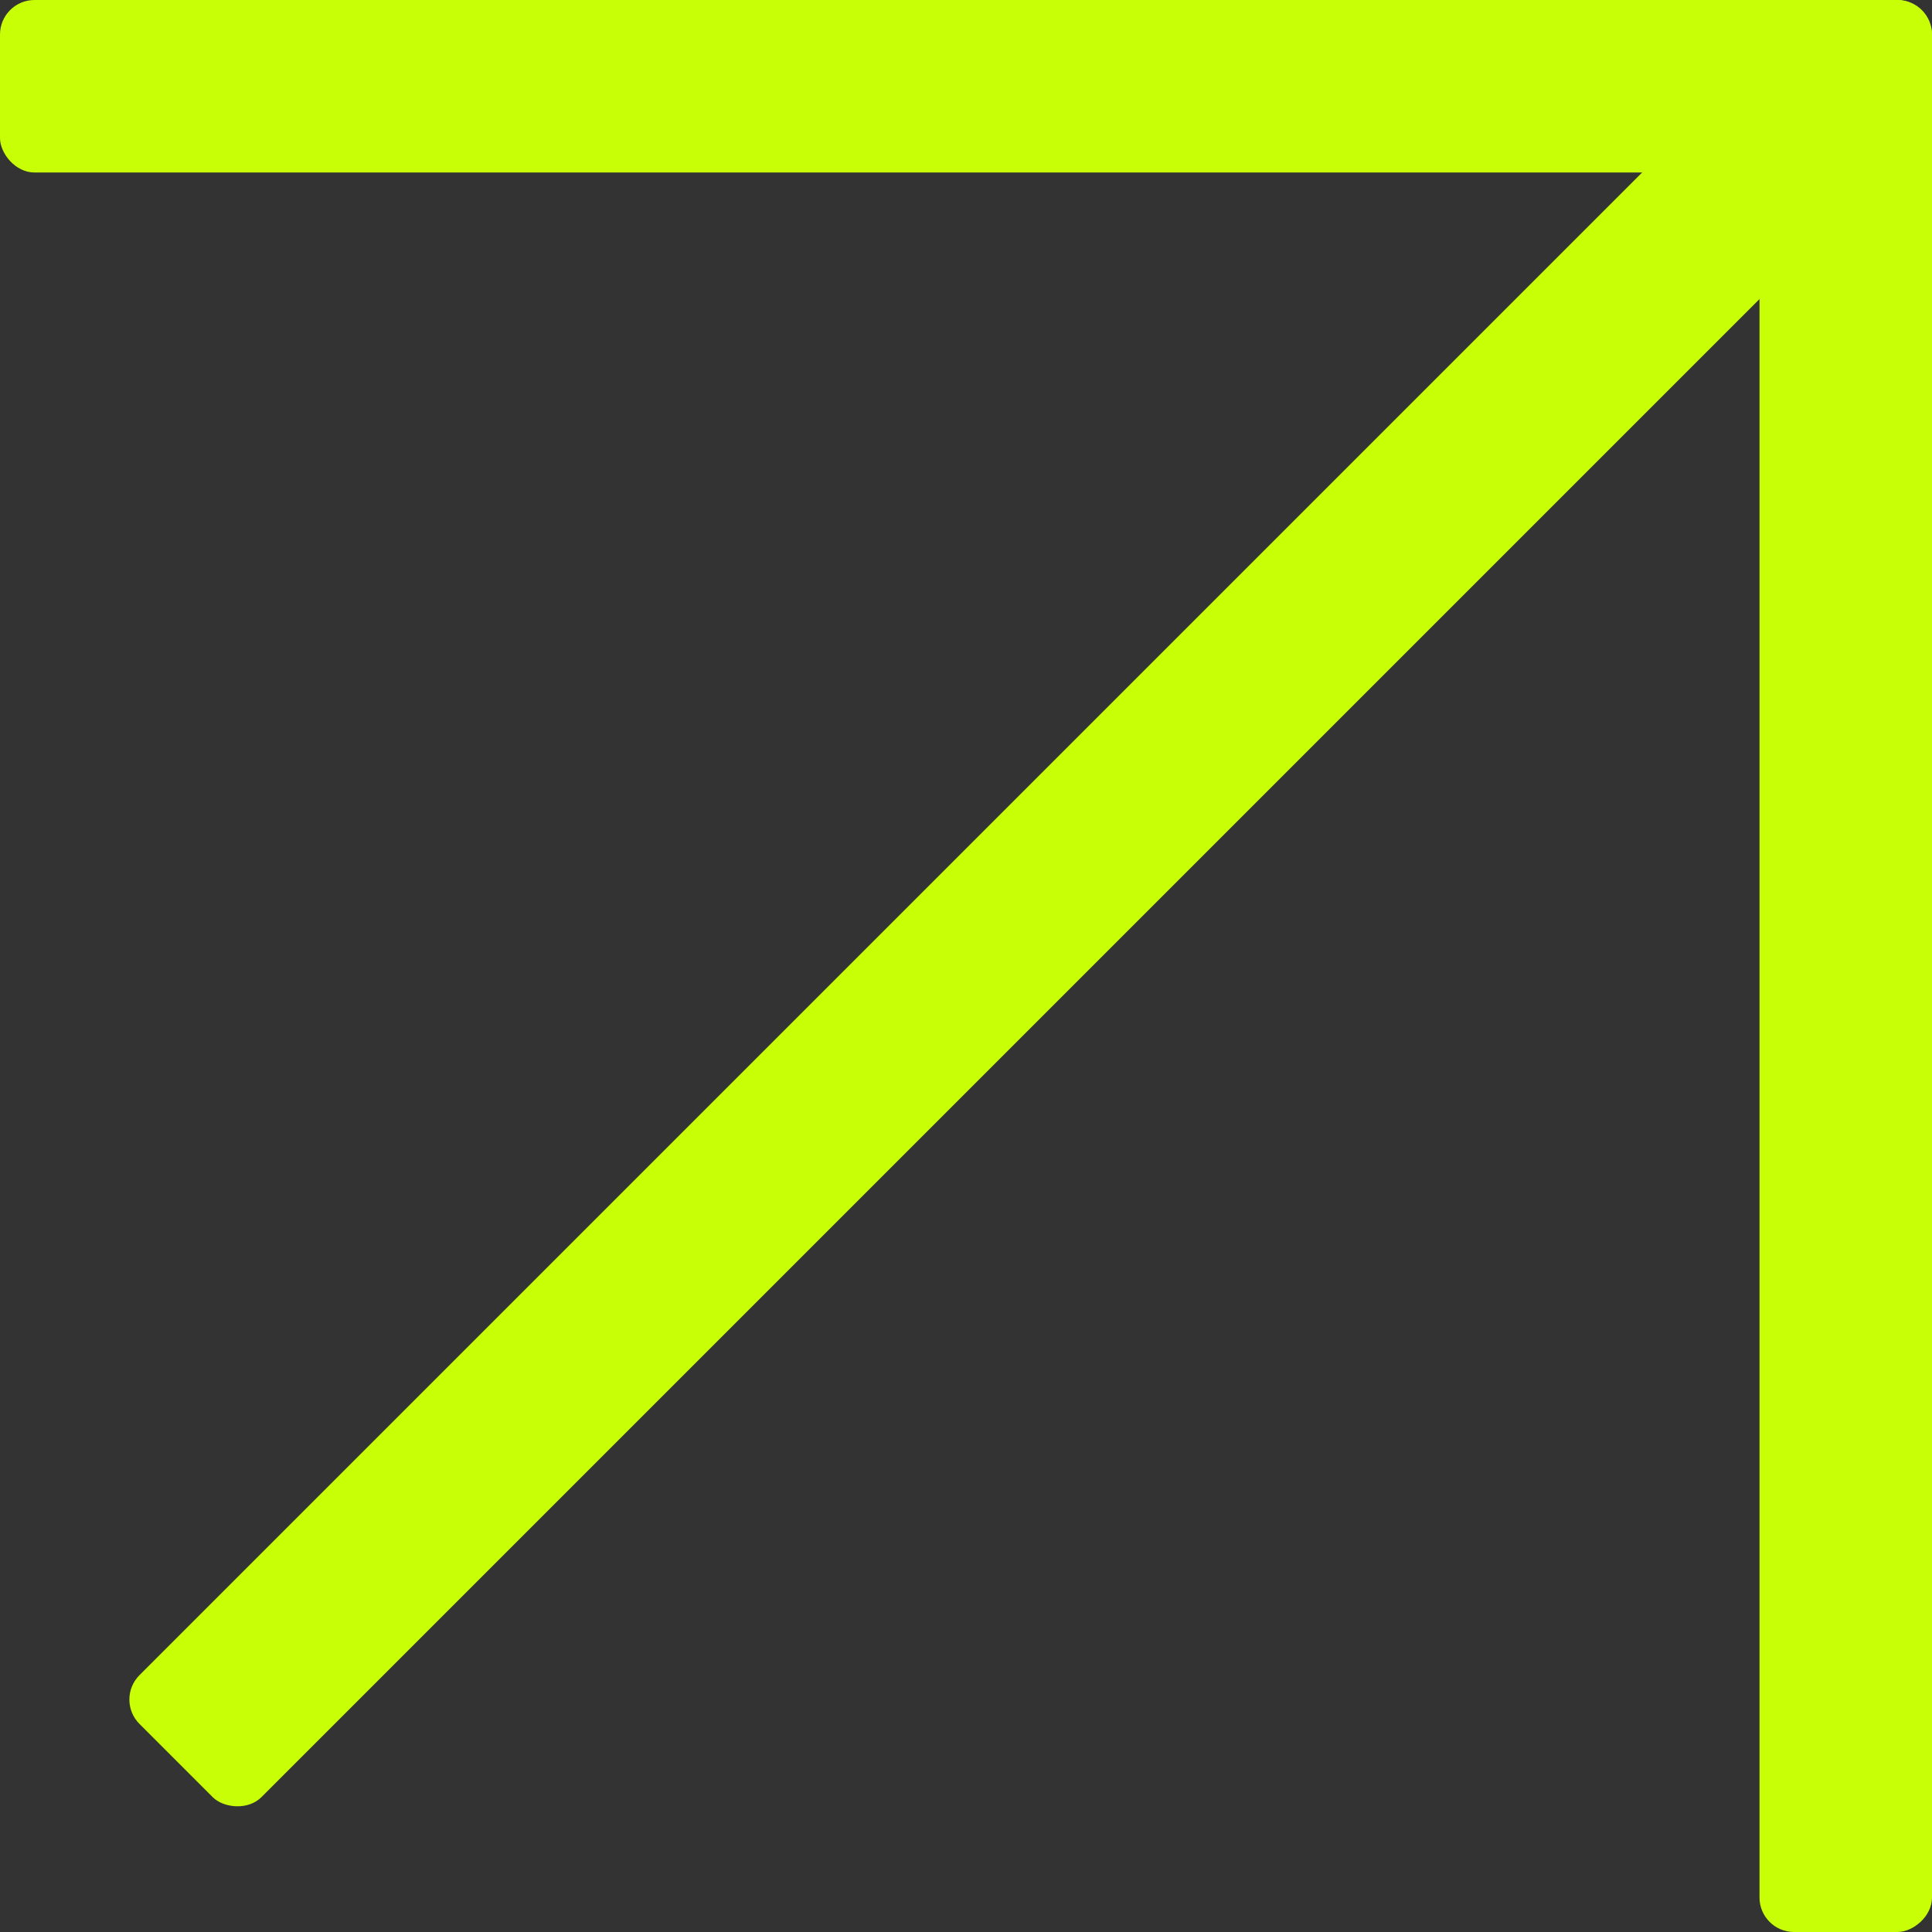
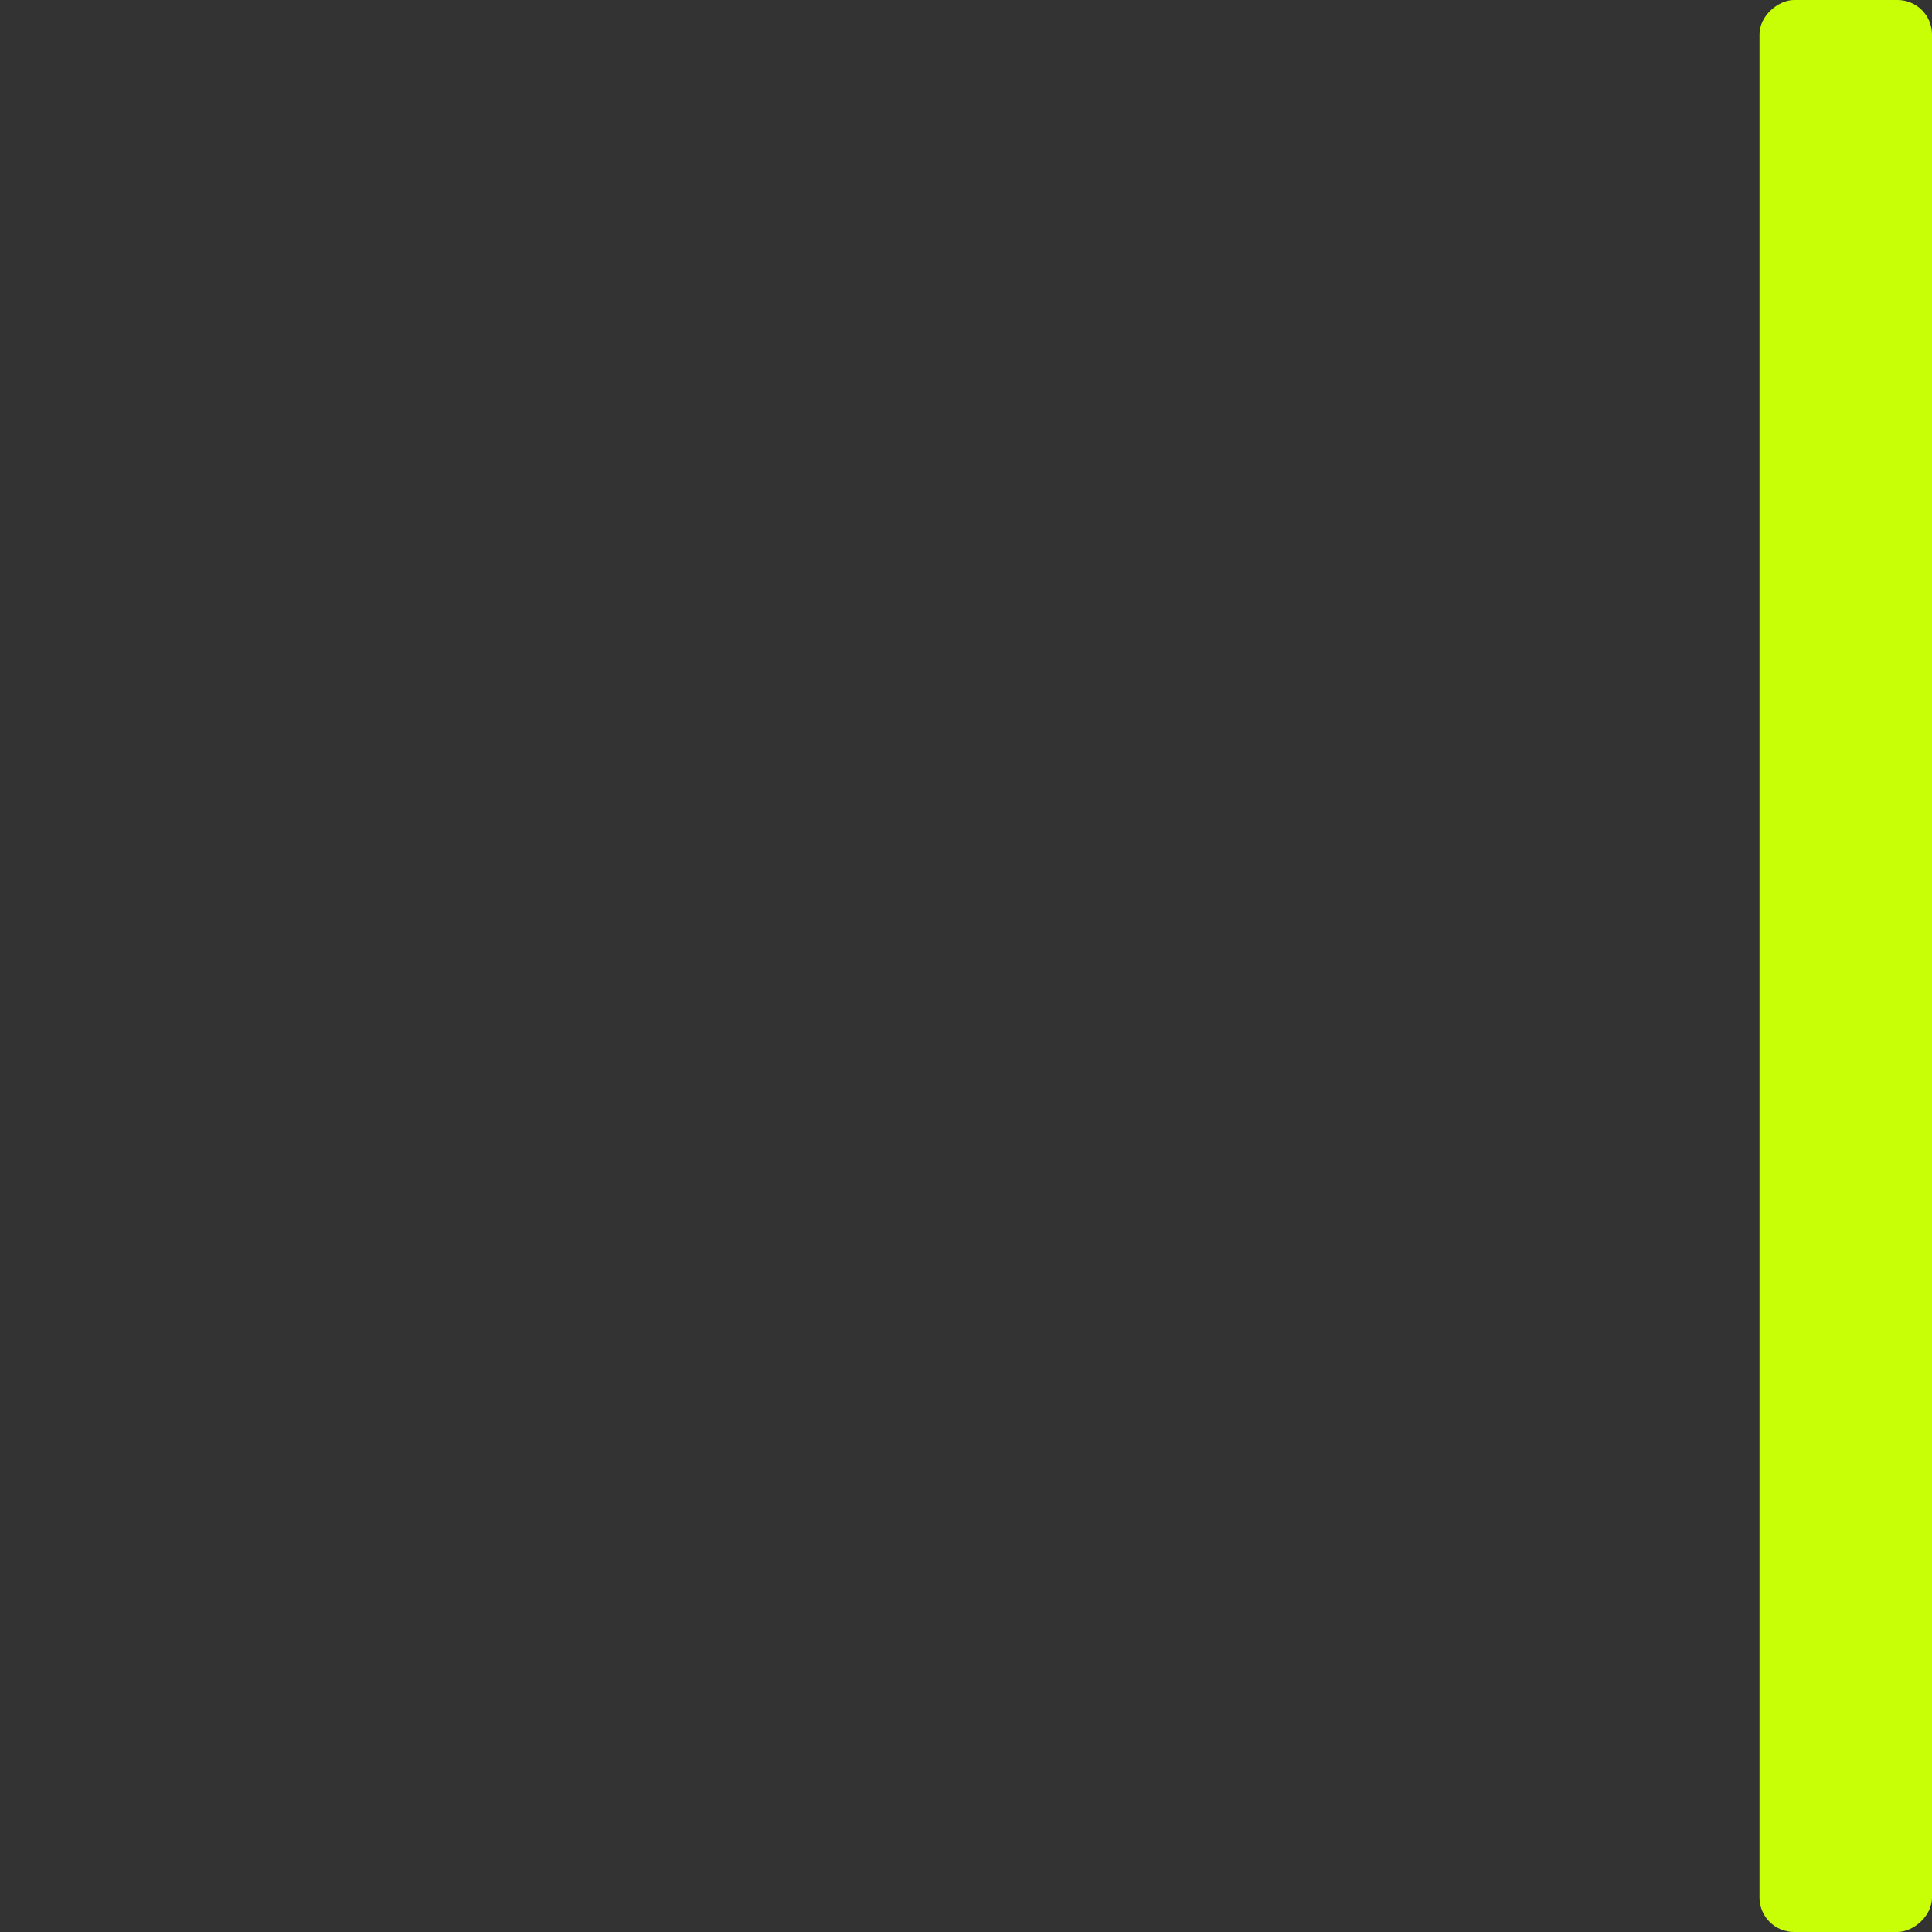
<svg xmlns="http://www.w3.org/2000/svg" width="56" height="56" viewBox="0 0 56 56" fill="none">
  <rect x="0" y="0" width="56" height="56" fill="#333333" stroke="none" />
-   <rect width="56" height="5" rx="1" fill="#C8FF07" />
  <rect x="51" y="56" width="56" height="5" rx="1" transform="rotate(-90 51 56)" fill="#C8FF07" />
-   <rect x="3.336" y="49.262" width="65.424" height="5" rx="1" transform="rotate(-45 3.336 49.262)" fill="#C8FF07" />
</svg>